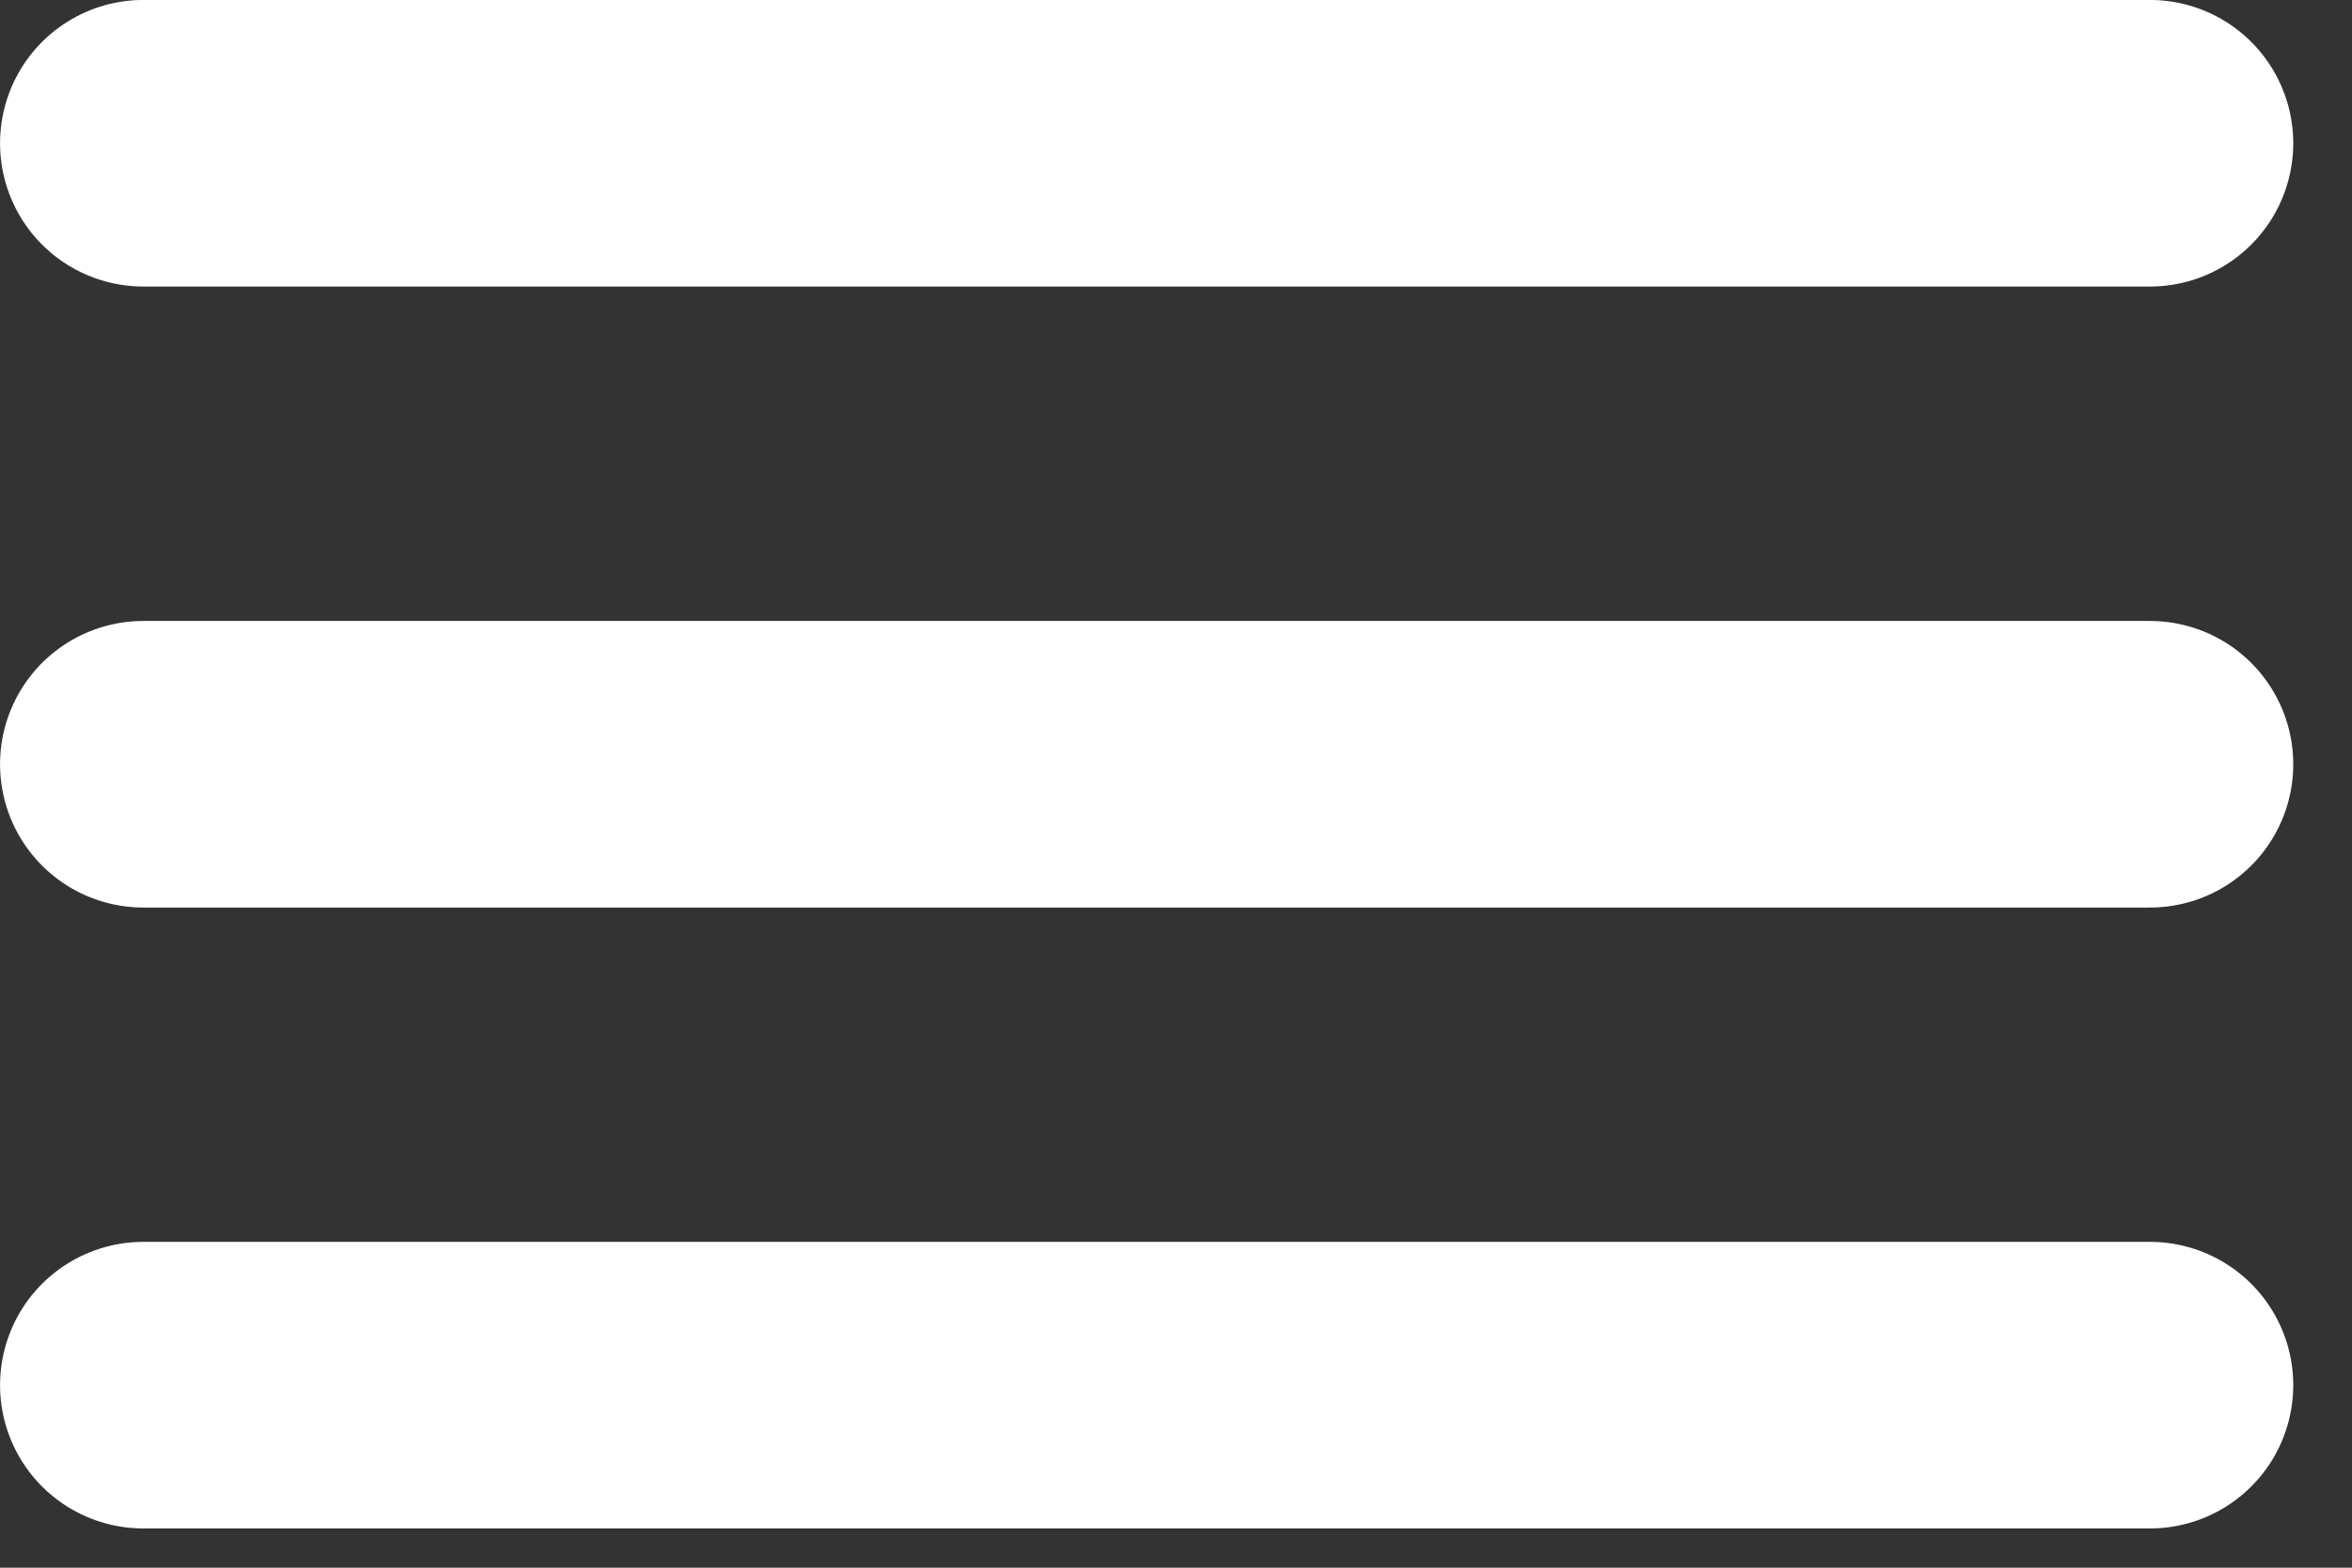
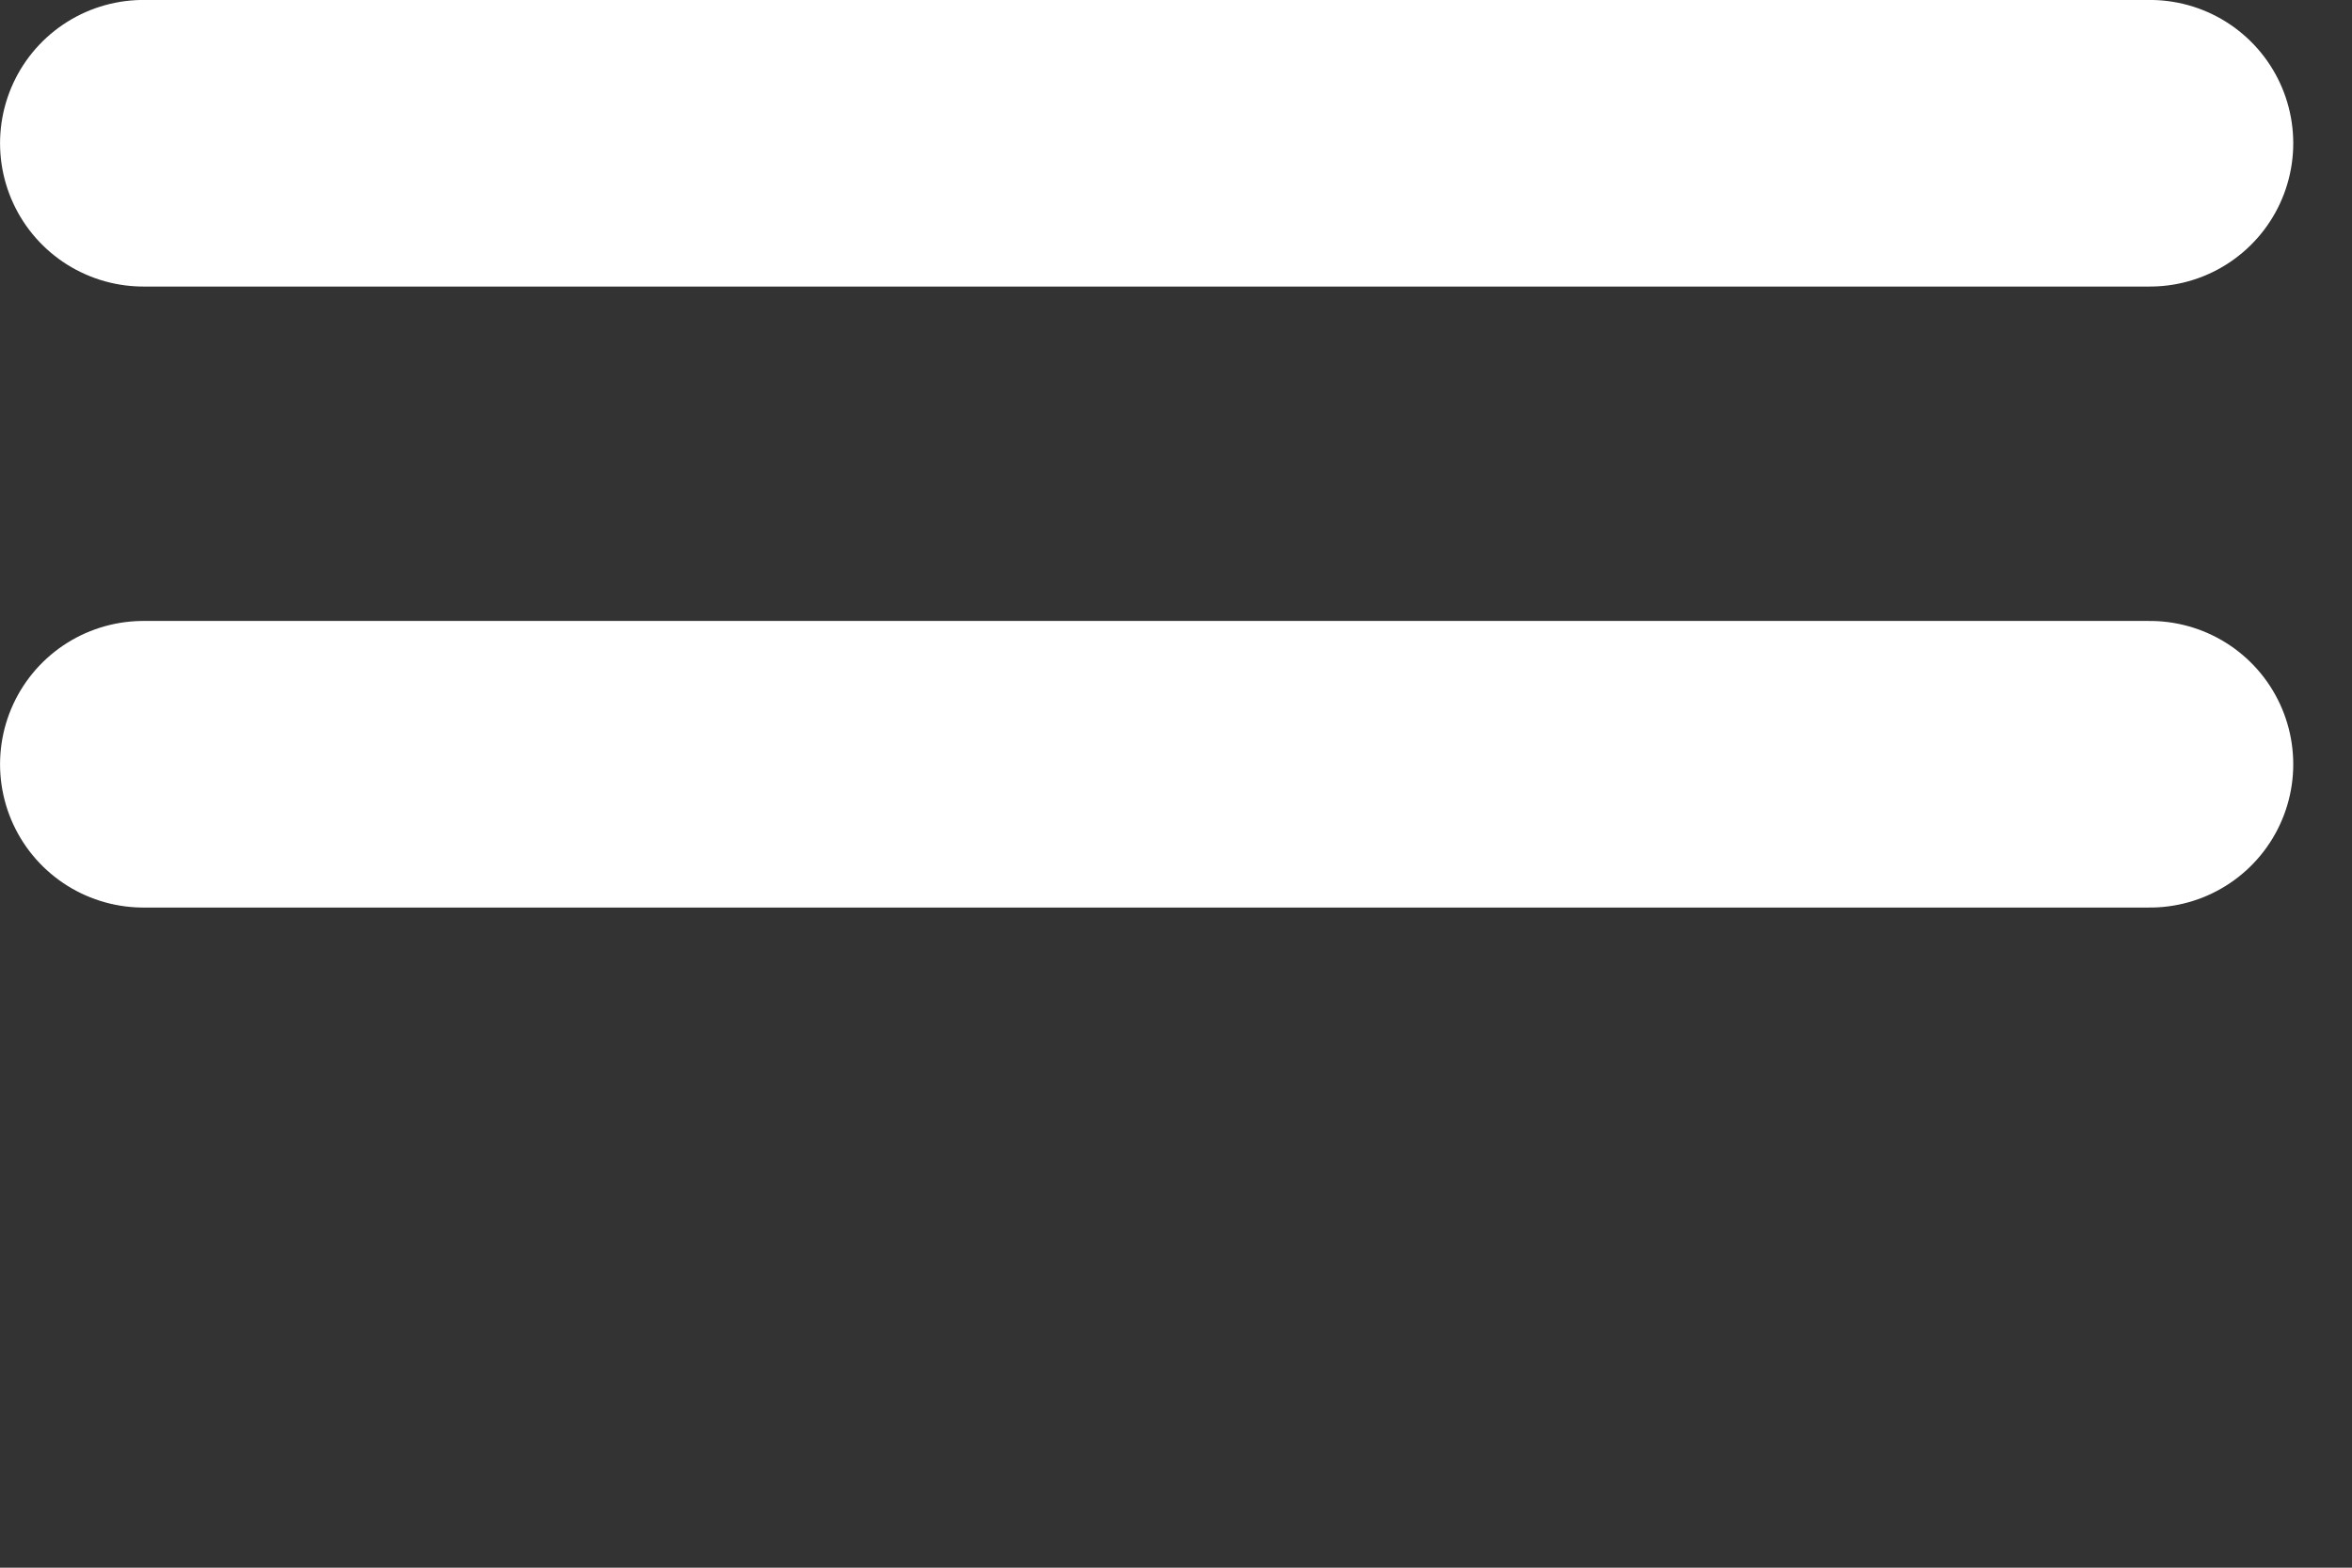
<svg xmlns="http://www.w3.org/2000/svg" width="24" height="16" viewBox="0 0 24 16" fill="none">
  <rect x="0" y="0" width="24" height="16" fill="#333333" stroke="none" />
-   <path d="M1.463 1.462H21.938M1.463 7.8H21.938M1.463 14.137H21.938" stroke="white" stroke-width="2.925" stroke-miterlimit="10" stroke-linecap="round" />
+   <path d="M1.463 1.462H21.938M1.463 7.8H21.938M1.463 14.137" stroke="white" stroke-width="2.925" stroke-miterlimit="10" stroke-linecap="round" />
</svg>